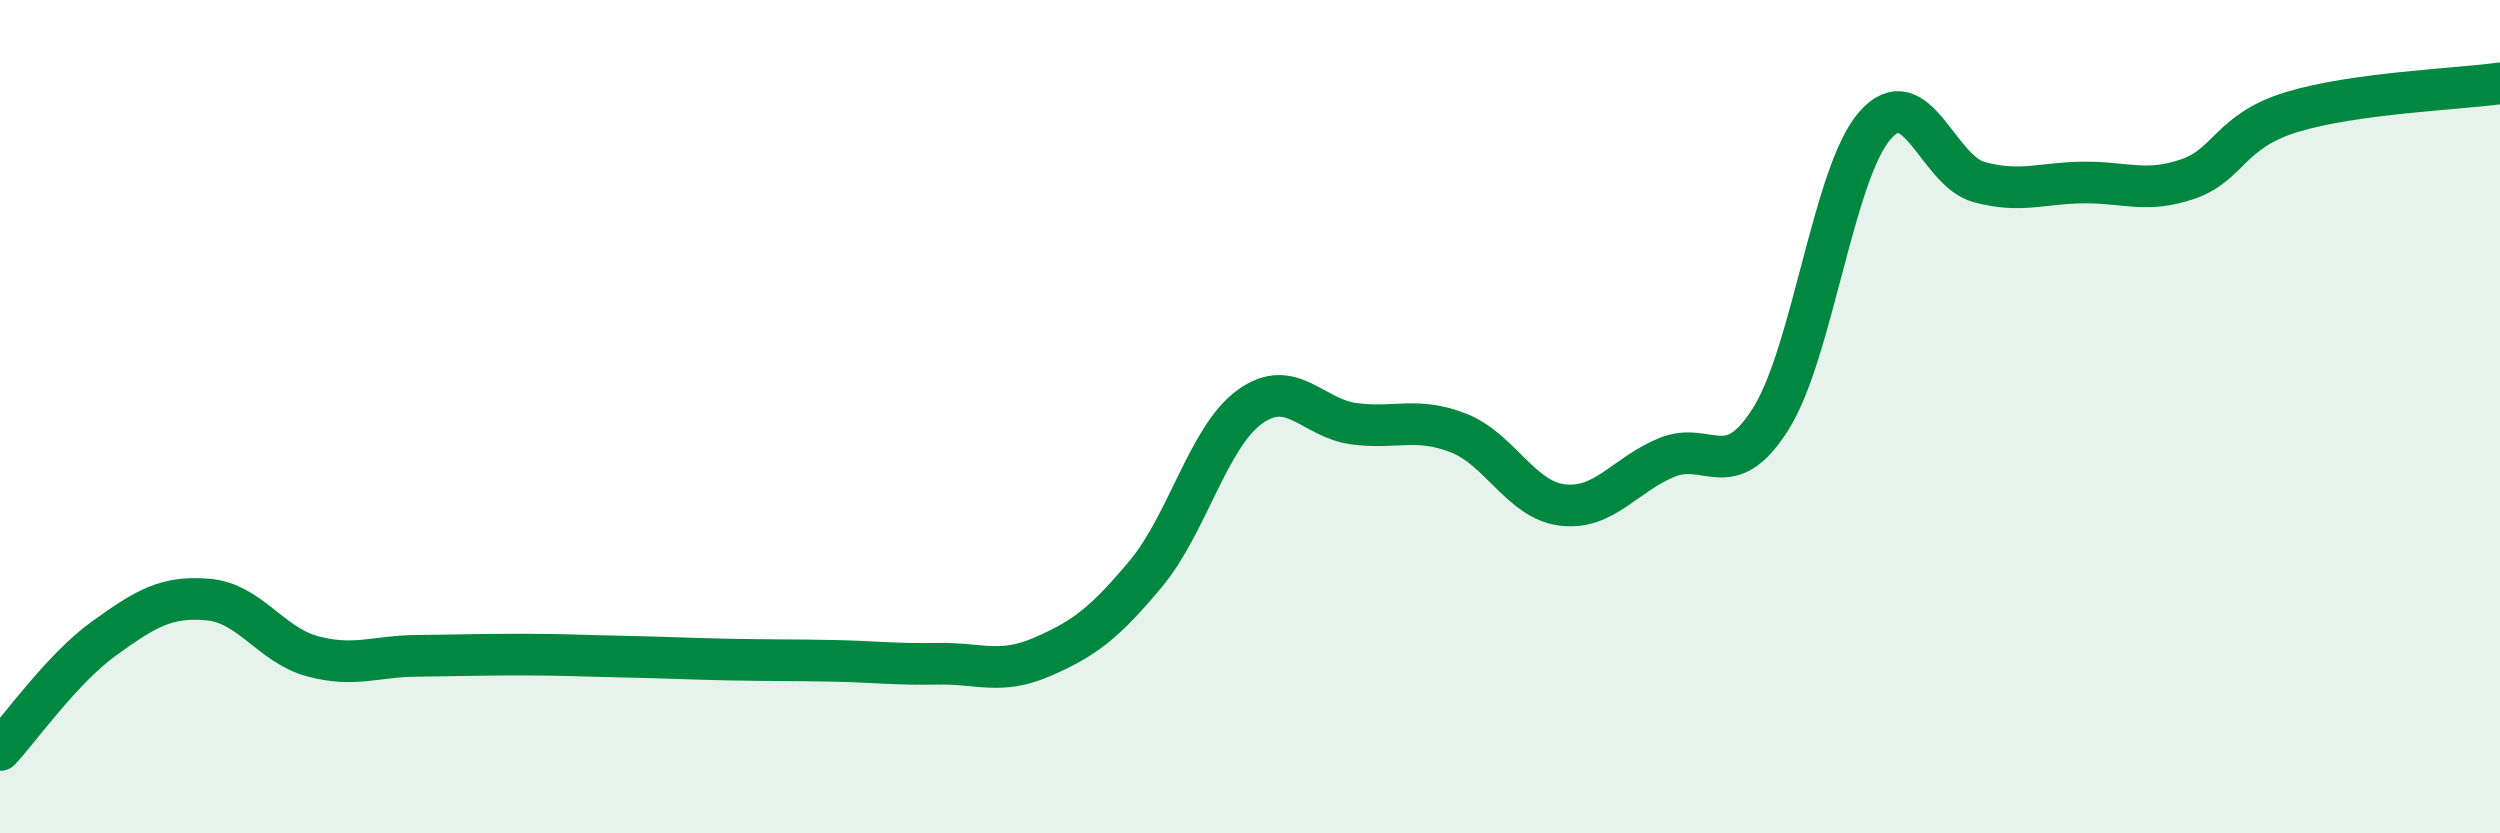
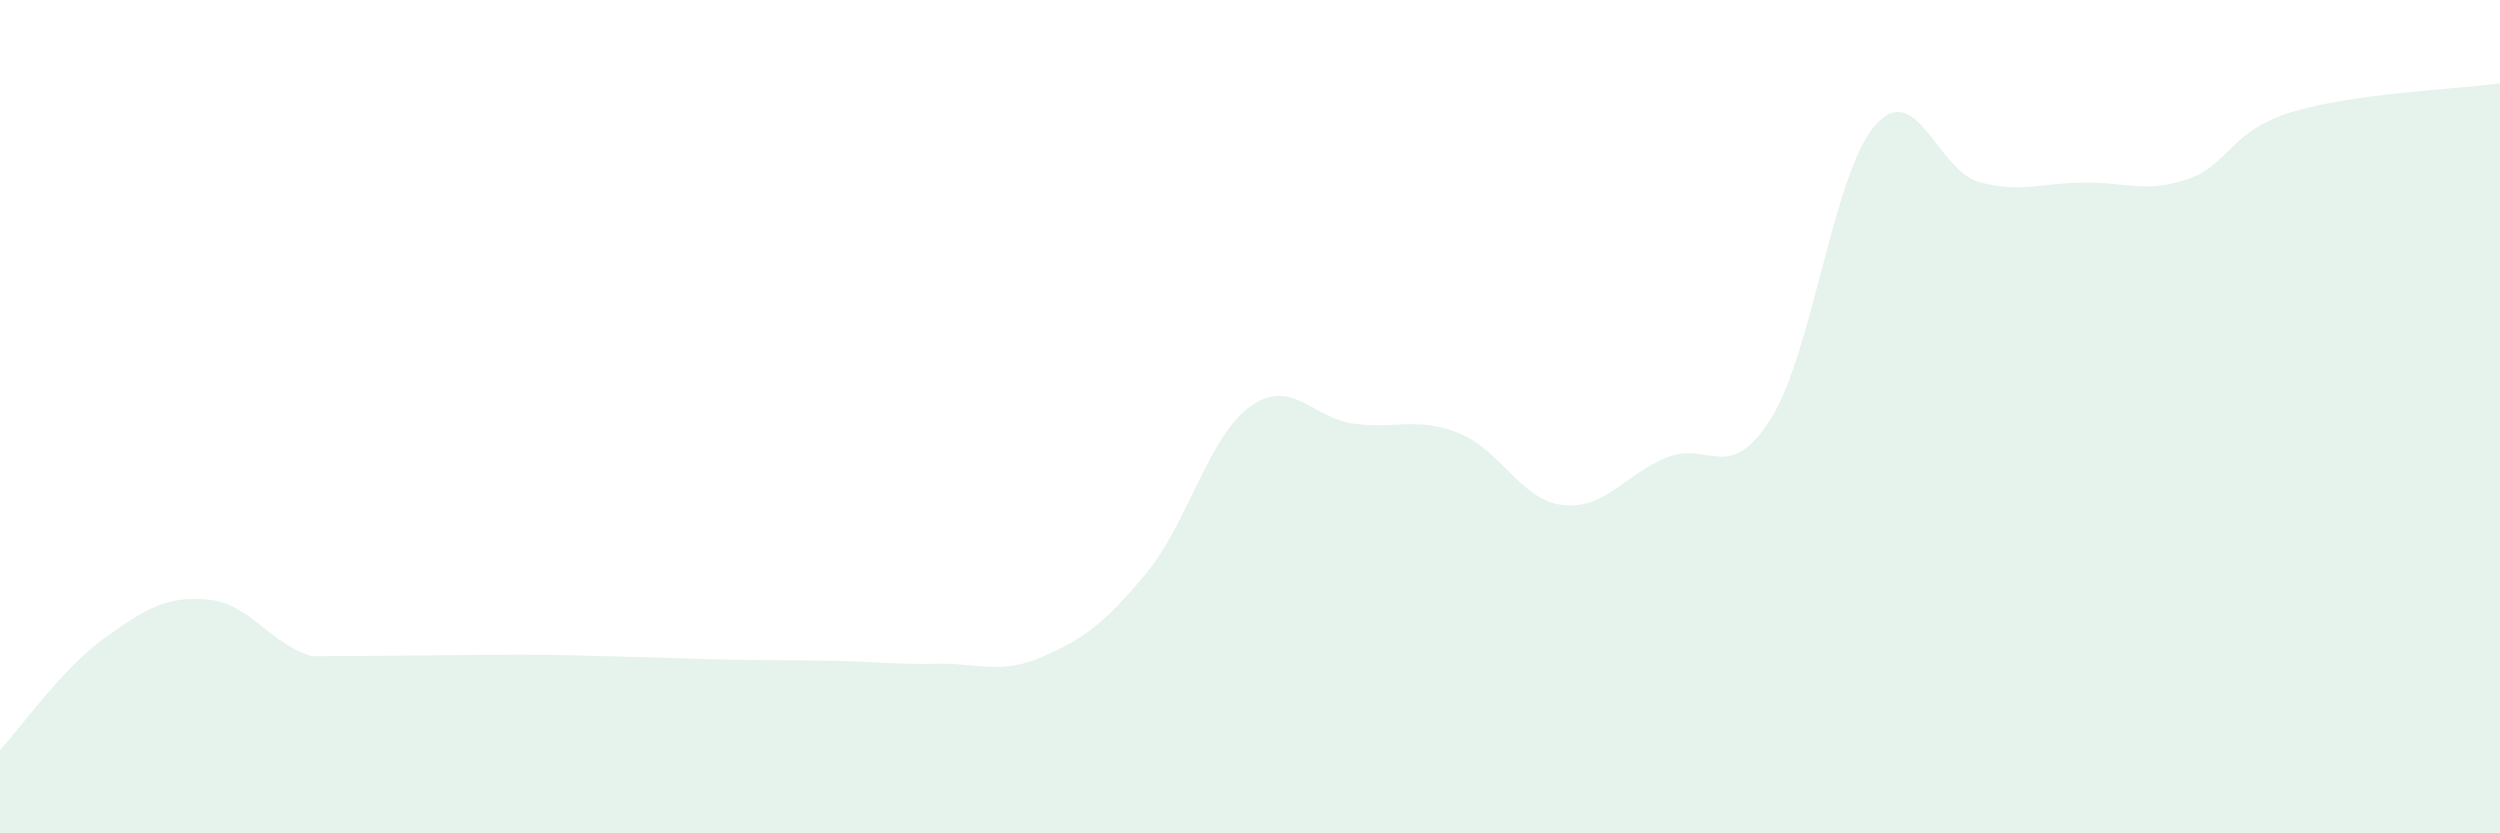
<svg xmlns="http://www.w3.org/2000/svg" width="60" height="20" viewBox="0 0 60 20">
-   <path d="M 0,18 C 0.5,17.46 1.5,16.04 2.5,15.32 C 3.5,14.6 4,14.3 5,14.39 C 6,14.48 6.5,15.48 7.5,15.75 C 8.5,16.02 9,15.75 10,15.74 C 11,15.73 11.5,15.71 12.5,15.71 C 13.5,15.71 14,15.74 15,15.76 C 16,15.78 16.5,15.81 17.5,15.83 C 18.5,15.85 19,15.84 20,15.86 C 21,15.88 21.5,15.95 22.5,15.93 C 23.5,15.91 24,16.2 25,15.77 C 26,15.34 26.5,14.97 27.5,13.77 C 28.5,12.57 29,10.48 30,9.76 C 31,9.04 31.5,10.04 32.5,10.17 C 33.5,10.3 34,10 35,10.39 C 36,10.78 36.5,12 37.5,12.12 C 38.5,12.24 39,11.39 40,10.98 C 41,10.57 41.5,11.64 42.5,10.05 C 43.5,8.46 44,4.15 45,3.01 C 46,1.87 46.5,4.1 47.5,4.37 C 48.5,4.64 49,4.39 50,4.38 C 51,4.37 51.5,4.64 52.5,4.3 C 53.5,3.96 53.5,3.15 55,2.69 C 56.5,2.23 59,2.14 60,2L60 20L0 20Z" fill="#008740" opacity="0.1" stroke-linecap="round" stroke-linejoin="round" />
-   <path d="M 0,18 C 0.5,17.46 1.5,16.04 2.5,15.32 C 3.5,14.6 4,14.3 5,14.39 C 6,14.48 6.5,15.48 7.5,15.75 C 8.5,16.02 9,15.75 10,15.74 C 11,15.73 11.5,15.71 12.5,15.71 C 13.5,15.71 14,15.74 15,15.76 C 16,15.78 16.5,15.81 17.5,15.83 C 18.5,15.85 19,15.84 20,15.86 C 21,15.88 21.5,15.95 22.5,15.93 C 23.5,15.91 24,16.2 25,15.77 C 26,15.34 26.5,14.97 27.5,13.77 C 28.5,12.57 29,10.48 30,9.76 C 31,9.04 31.5,10.04 32.5,10.17 C 33.5,10.3 34,10 35,10.39 C 36,10.78 36.5,12 37.5,12.12 C 38.5,12.24 39,11.39 40,10.98 C 41,10.57 41.5,11.64 42.5,10.05 C 43.5,8.46 44,4.15 45,3.01 C 46,1.87 46.5,4.1 47.5,4.37 C 48.5,4.64 49,4.39 50,4.38 C 51,4.37 51.5,4.64 52.5,4.3 C 53.5,3.96 53.5,3.15 55,2.69 C 56.5,2.23 59,2.14 60,2" stroke="#008740" stroke-width="1" fill="none" stroke-linecap="round" stroke-linejoin="round" />
+   <path d="M 0,18 C 0.5,17.46 1.5,16.04 2.5,15.32 C 3.5,14.6 4,14.3 5,14.39 C 6,14.48 6.5,15.48 7.5,15.75 C 11,15.73 11.5,15.71 12.5,15.71 C 13.5,15.71 14,15.74 15,15.76 C 16,15.78 16.5,15.81 17.5,15.83 C 18.5,15.85 19,15.84 20,15.86 C 21,15.88 21.5,15.95 22.5,15.93 C 23.5,15.91 24,16.2 25,15.77 C 26,15.34 26.5,14.97 27.5,13.77 C 28.5,12.57 29,10.48 30,9.76 C 31,9.04 31.5,10.04 32.5,10.17 C 33.5,10.3 34,10 35,10.39 C 36,10.78 36.5,12 37.5,12.12 C 38.5,12.24 39,11.39 40,10.98 C 41,10.57 41.5,11.64 42.5,10.05 C 43.5,8.46 44,4.15 45,3.01 C 46,1.87 46.5,4.1 47.5,4.37 C 48.5,4.64 49,4.39 50,4.38 C 51,4.37 51.5,4.64 52.5,4.3 C 53.5,3.96 53.5,3.15 55,2.69 C 56.5,2.23 59,2.14 60,2L60 20L0 20Z" fill="#008740" opacity="0.1" stroke-linecap="round" stroke-linejoin="round" />
</svg>